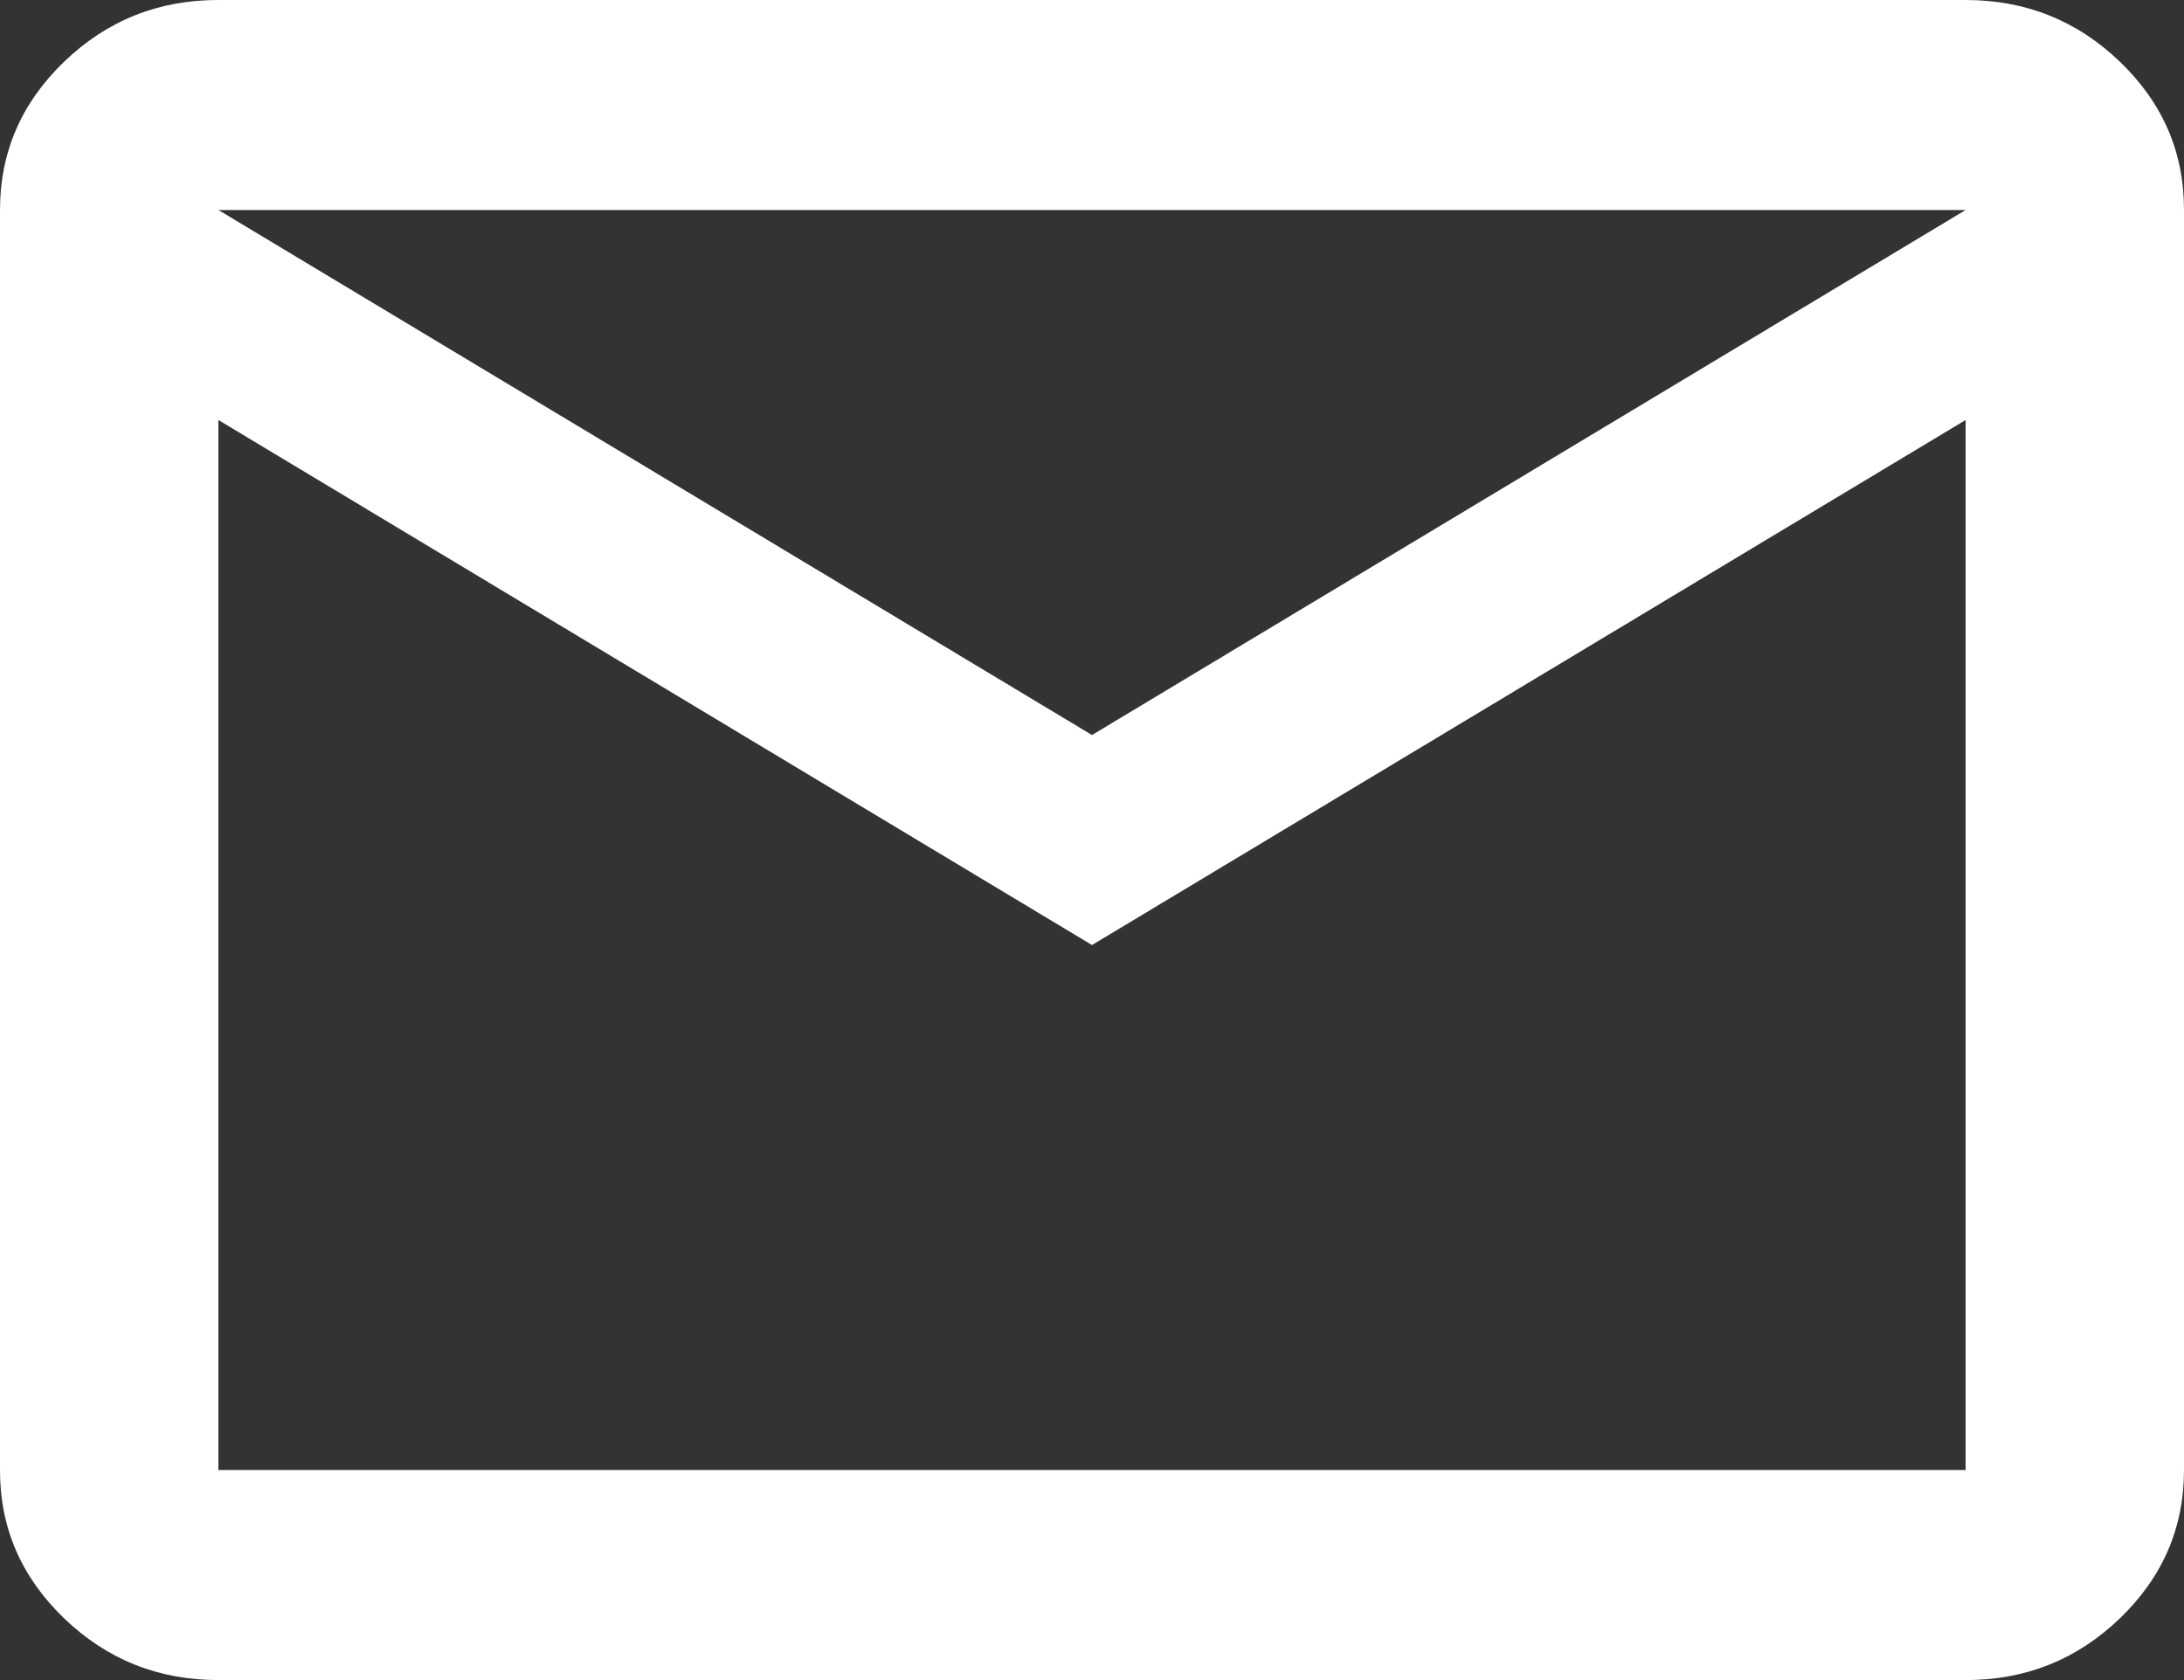
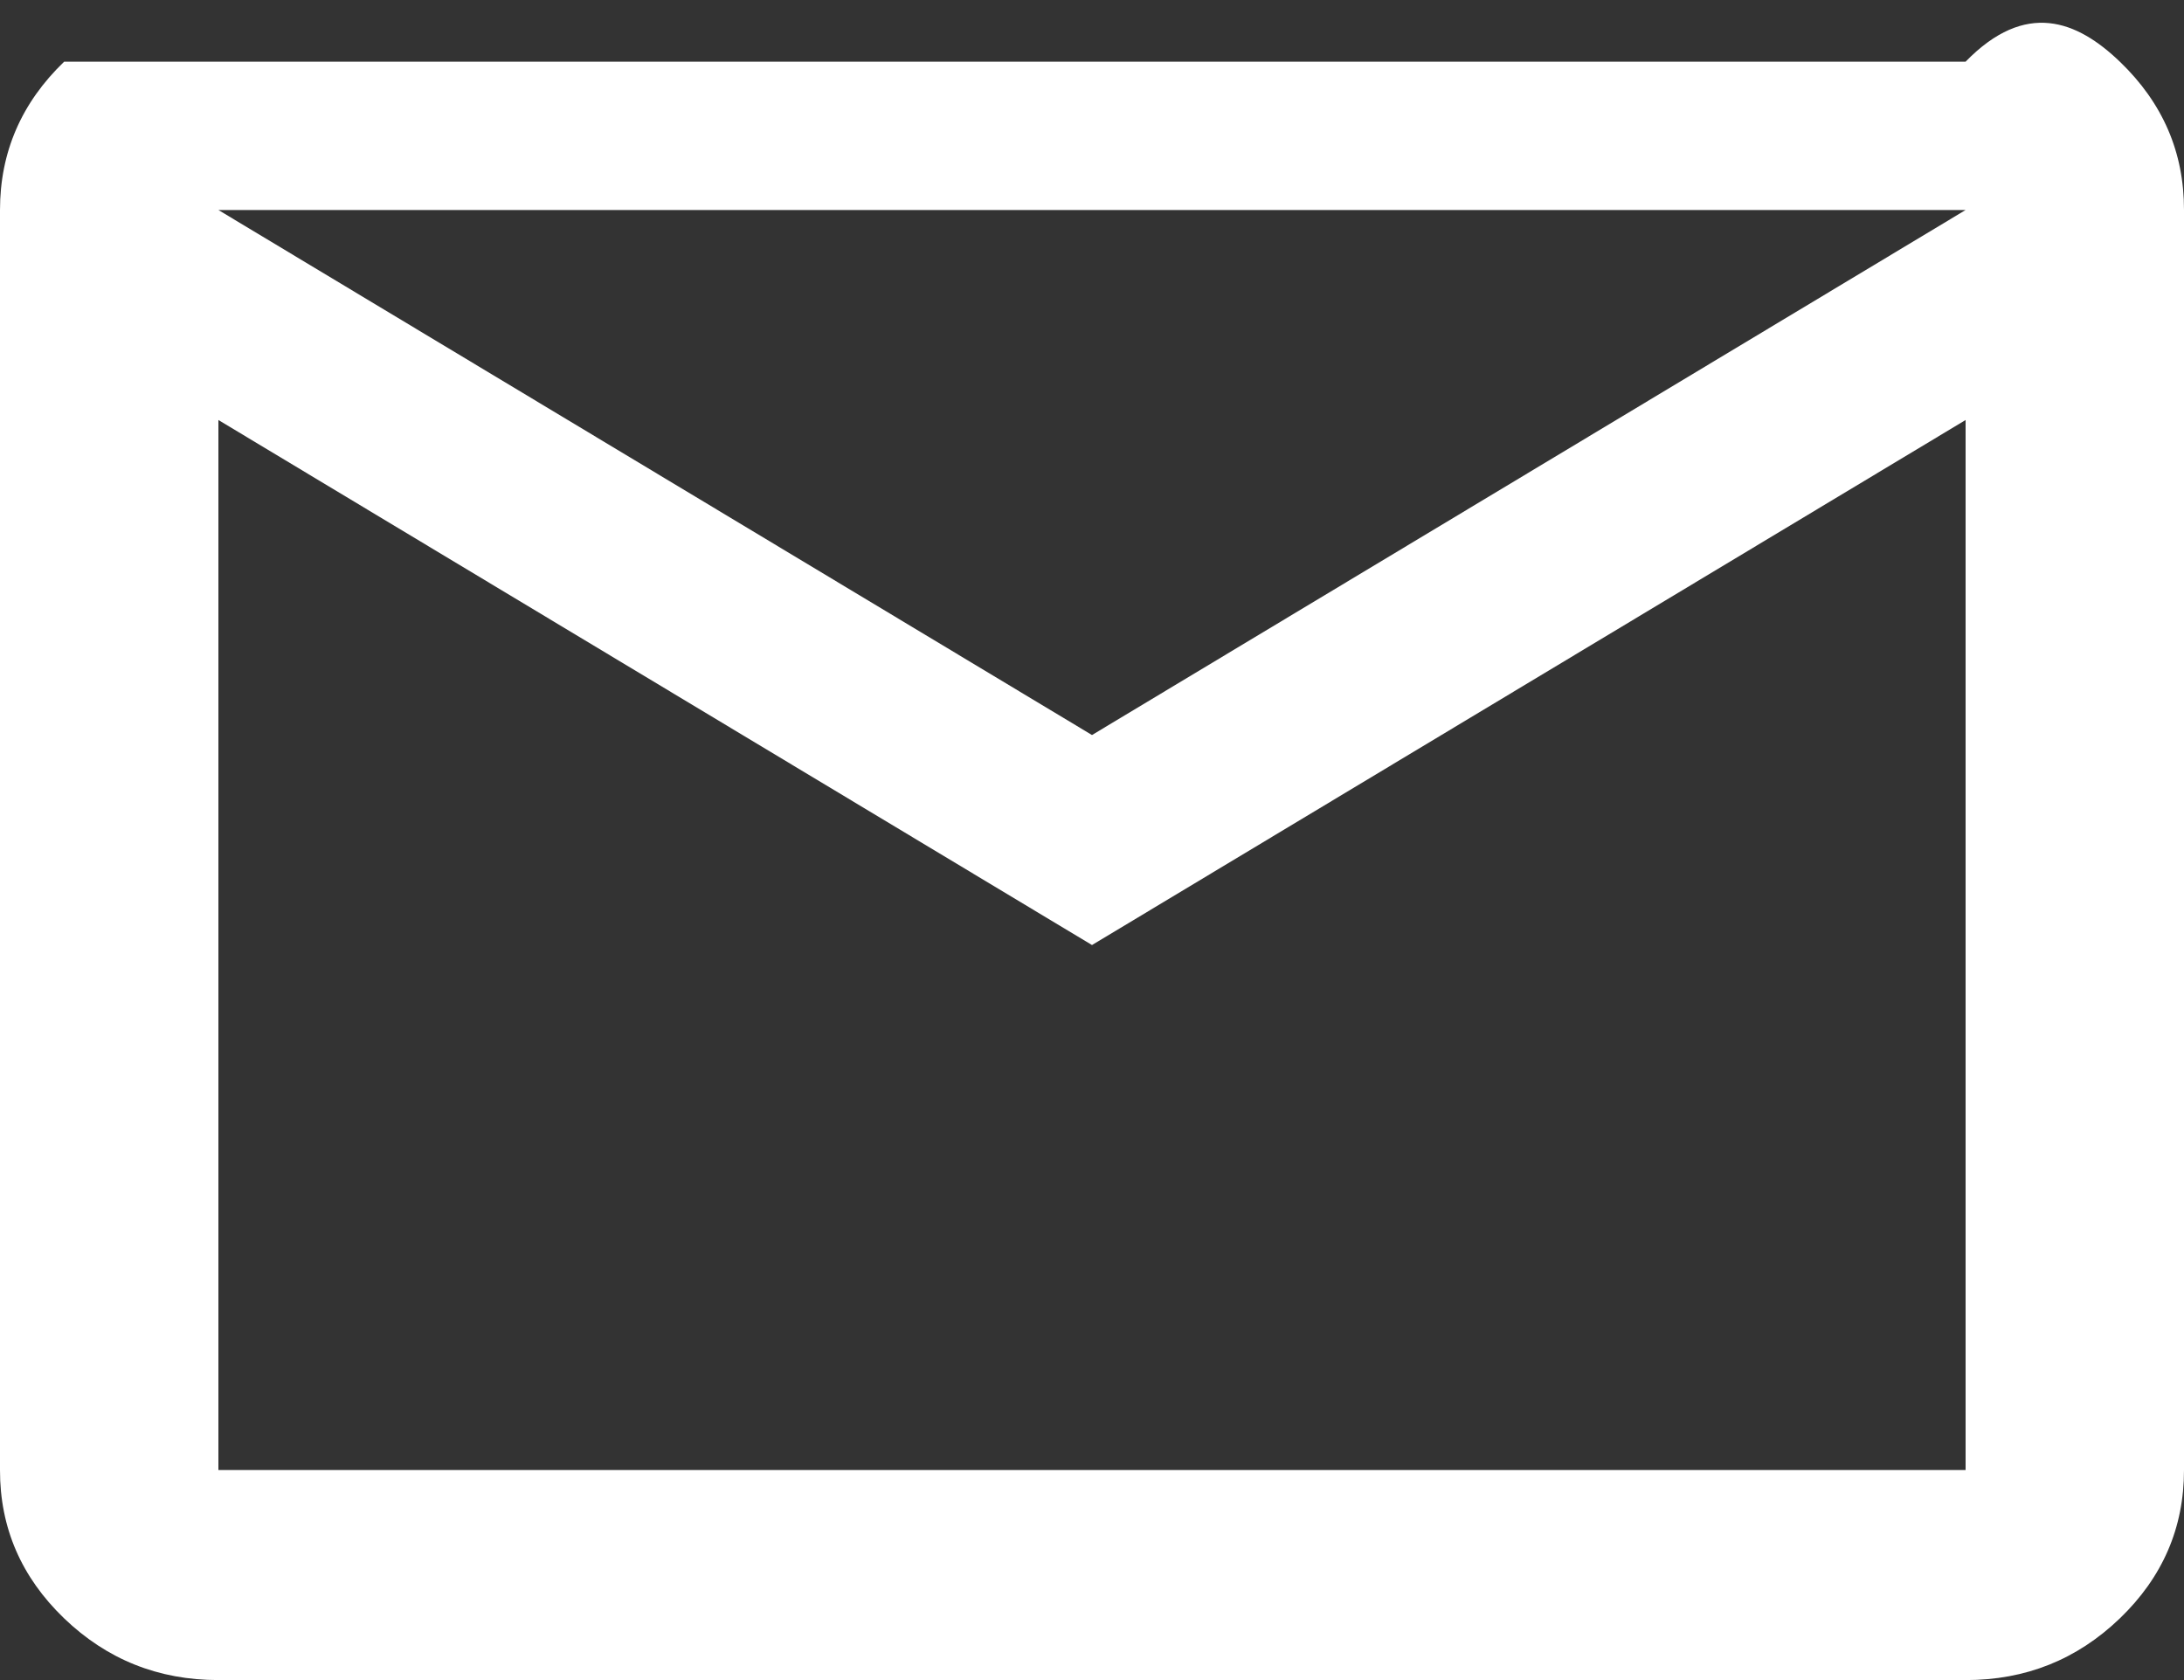
<svg xmlns="http://www.w3.org/2000/svg" width="26" height="20" viewBox="0 0 26 20" fill="none">
  <rect x="0" y="0" width="26" height="20" fill="#333333" stroke="none" />
-   <path d="M2.6 20C1.885 20 1.273 19.755 0.763 19.265C0.254 18.775 -0.001 18.187 2.20713e-06 17.5V2.5C2.20713e-06 1.812 0.255 1.224 0.764 0.734C1.274 0.244 1.886 -0.001 2.6 2.12224e-06H23.4C24.115 2.12224e-06 24.727 0.245 25.237 0.735C25.747 1.225 26.001 1.813 26 2.5V17.5C26 18.188 25.745 18.776 25.236 19.266C24.726 19.756 24.114 20.001 23.4 20H2.6ZM13 11.25L2.6 5V17.5H23.4V5L13 11.25ZM13 8.75L23.4 2.5H2.6L13 8.75ZM2.6 5V2.5V17.5V5Z" fill="white" />
+   <path d="M2.6 20C1.885 20 1.273 19.755 0.763 19.265C0.254 18.775 -0.001 18.187 2.20713e-06 17.5V2.5C2.20713e-06 1.812 0.255 1.224 0.764 0.734H23.4C24.115 2.12224e-06 24.727 0.245 25.237 0.735C25.747 1.225 26.001 1.813 26 2.5V17.5C26 18.188 25.745 18.776 25.236 19.266C24.726 19.756 24.114 20.001 23.4 20H2.6ZM13 11.25L2.6 5V17.5H23.4V5L13 11.25ZM13 8.75L23.4 2.5H2.6L13 8.75ZM2.6 5V2.5V17.5V5Z" fill="white" />
</svg>